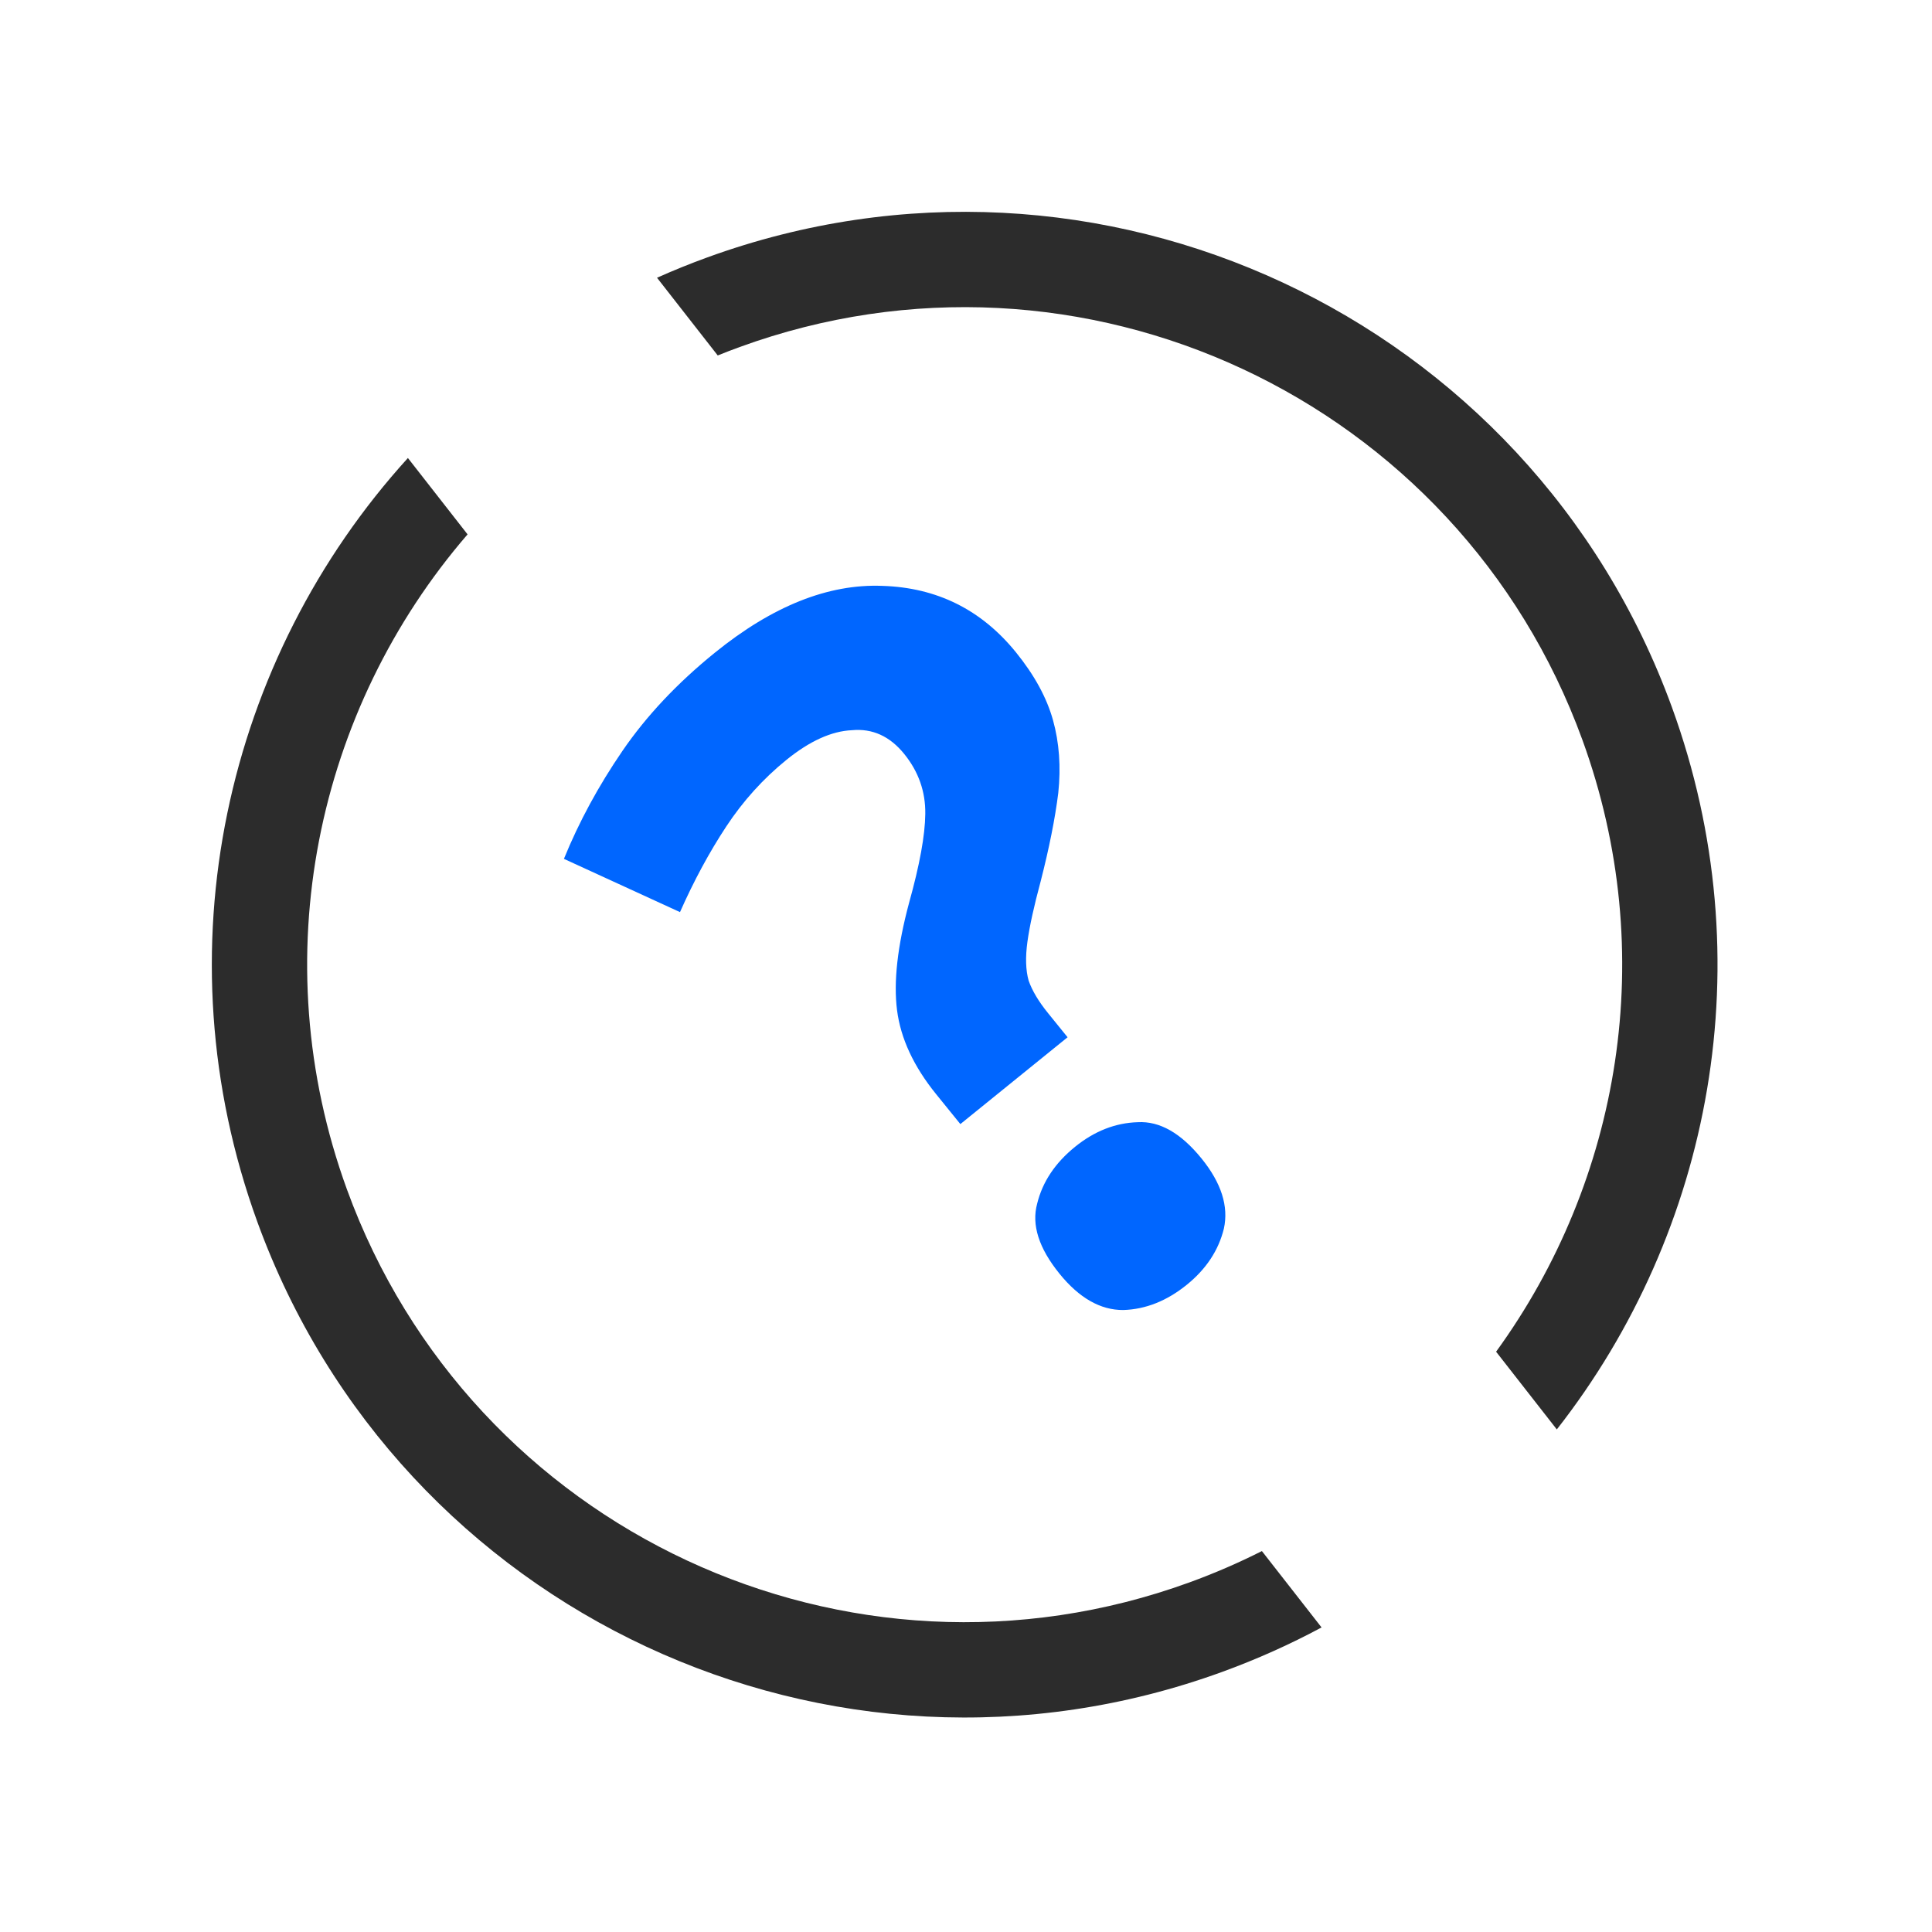
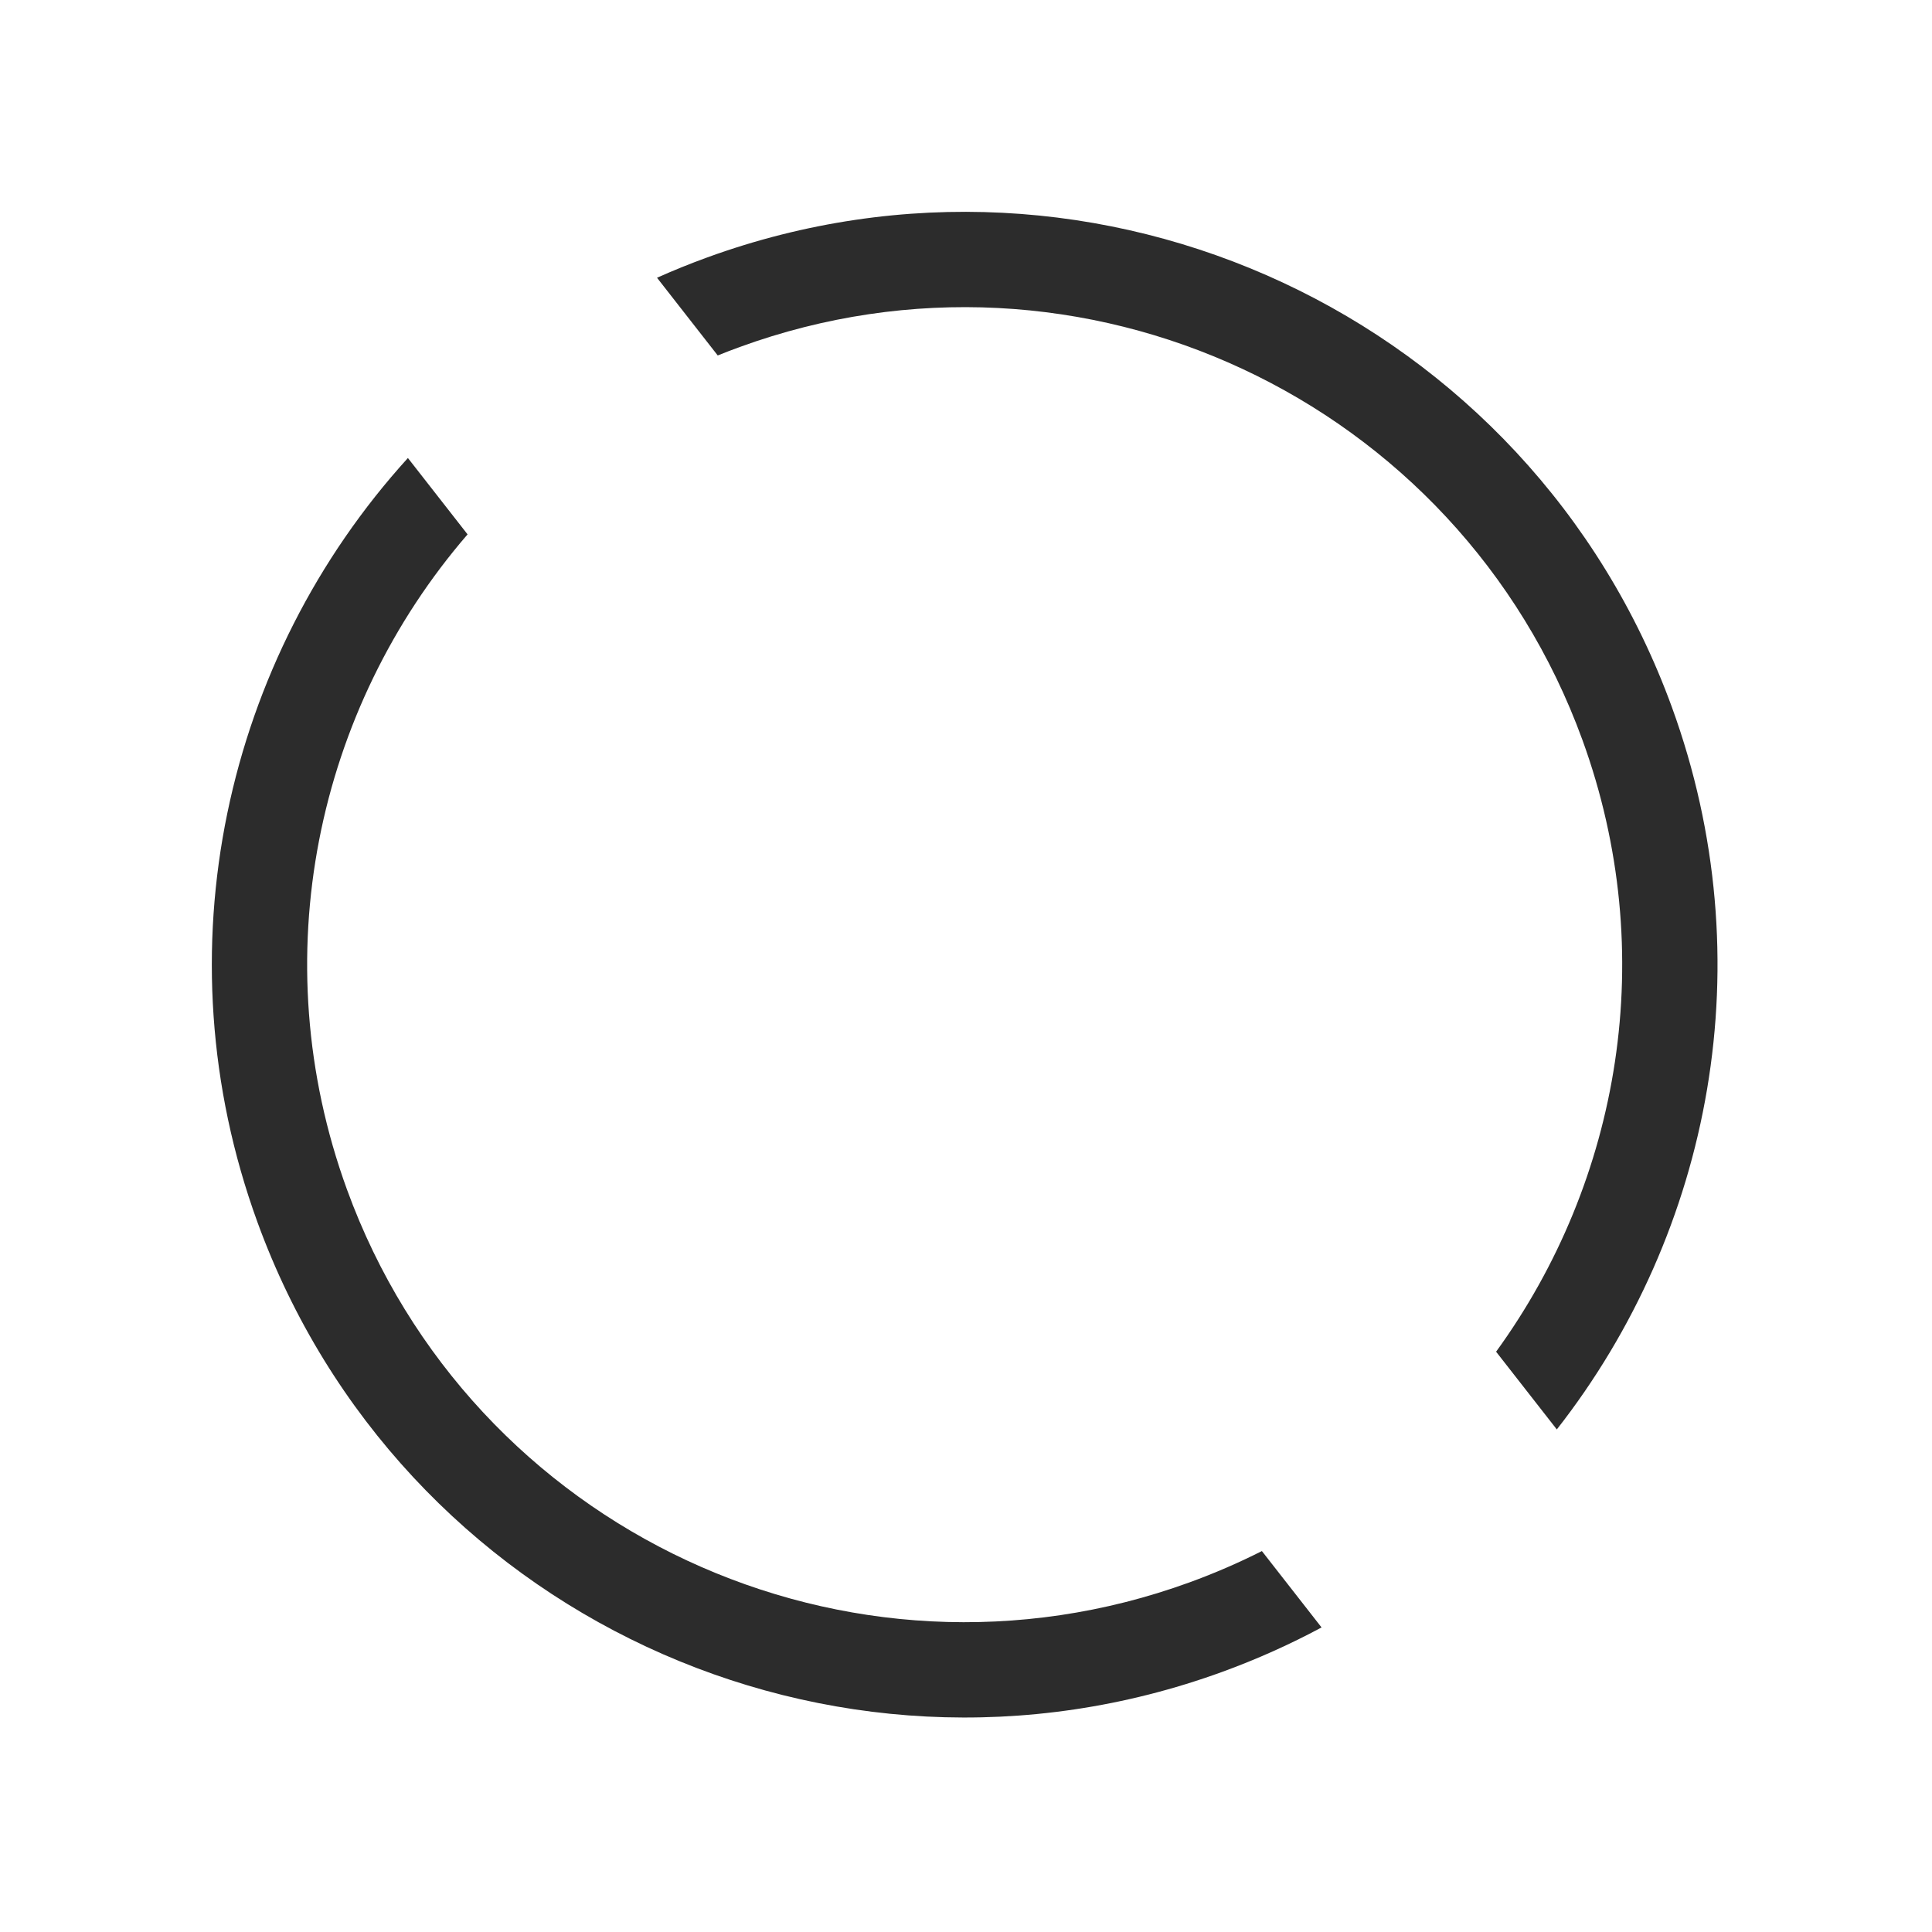
<svg xmlns="http://www.w3.org/2000/svg" width="591" height="591" viewBox="0 0 591 591" fill="none">
  <path fill-rule="evenodd" clip-rule="evenodd" d="M124.778 140.106C69.125 201.367 48.471 290.663 78.745 373.839C122.234 493.326 254.353 554.934 373.839 511.444C384.449 507.583 394.602 503.022 404.266 497.834L386.014 474.472C378.915 478.059 371.528 481.264 363.869 484.052C259.511 522.035 144.121 468.227 106.137 363.869C80.306 292.899 96.927 216.826 143.03 163.467L124.778 140.106ZM457.655 413.488C495.65 361.219 507.815 291.61 484.052 226.32C446.068 121.962 330.678 68.154 226.32 106.137C224.041 106.967 221.786 107.833 219.556 108.735L200.983 84.962C205.991 82.725 211.115 80.65 216.35 78.745C335.836 35.255 467.955 96.863 511.444 216.35C539.668 293.893 523.628 376.757 476.231 437.263L457.655 413.488Z" fill="#2C2C2C" />
-   <path d="M286.363 334.705C279.5 326.23 275.515 317.67 274.407 309.024C273.3 300.379 274.529 289.42 278.095 276.148C281.331 264.548 282.98 255.494 283.044 248.988C283.139 242.175 280.991 236.056 276.599 230.632C272.206 225.208 266.878 222.787 260.614 223.369C254.382 223.645 247.707 226.665 240.588 232.43C233.469 238.195 227.327 244.993 222.161 252.824C216.996 260.655 212.279 269.386 208.01 279.017L172.505 262.724C177.104 251.422 183.068 240.418 190.396 229.713C197.725 219.008 207.152 208.988 218.678 199.655C236.306 185.38 253.382 178.568 269.907 179.219C286.601 179.733 300.232 186.516 310.801 199.568C316.429 206.517 320.2 213.427 322.114 220.296C324.028 227.165 324.566 234.588 323.728 242.564C322.752 250.37 320.95 259.407 318.32 269.676C316.286 277.216 314.943 283.355 314.29 288.094C313.637 292.833 313.763 296.8 314.667 299.997C315.742 303.056 317.72 306.366 320.602 309.925L326.573 317.298L293.775 343.858L286.363 334.705ZM324.09 389.612C317.776 381.815 315.503 374.675 317.269 368.193C318.899 361.541 322.765 355.744 328.867 350.803C334.799 345.999 341.188 343.491 348.034 343.28C354.742 342.9 361.253 346.608 367.567 354.405C373.606 361.863 375.88 369.003 374.388 375.825C372.758 382.477 368.977 388.205 363.044 393.009C356.942 397.95 350.469 400.526 343.623 400.737C336.641 400.779 330.129 397.07 324.09 389.612Z" fill="#0066FF" />
</svg>